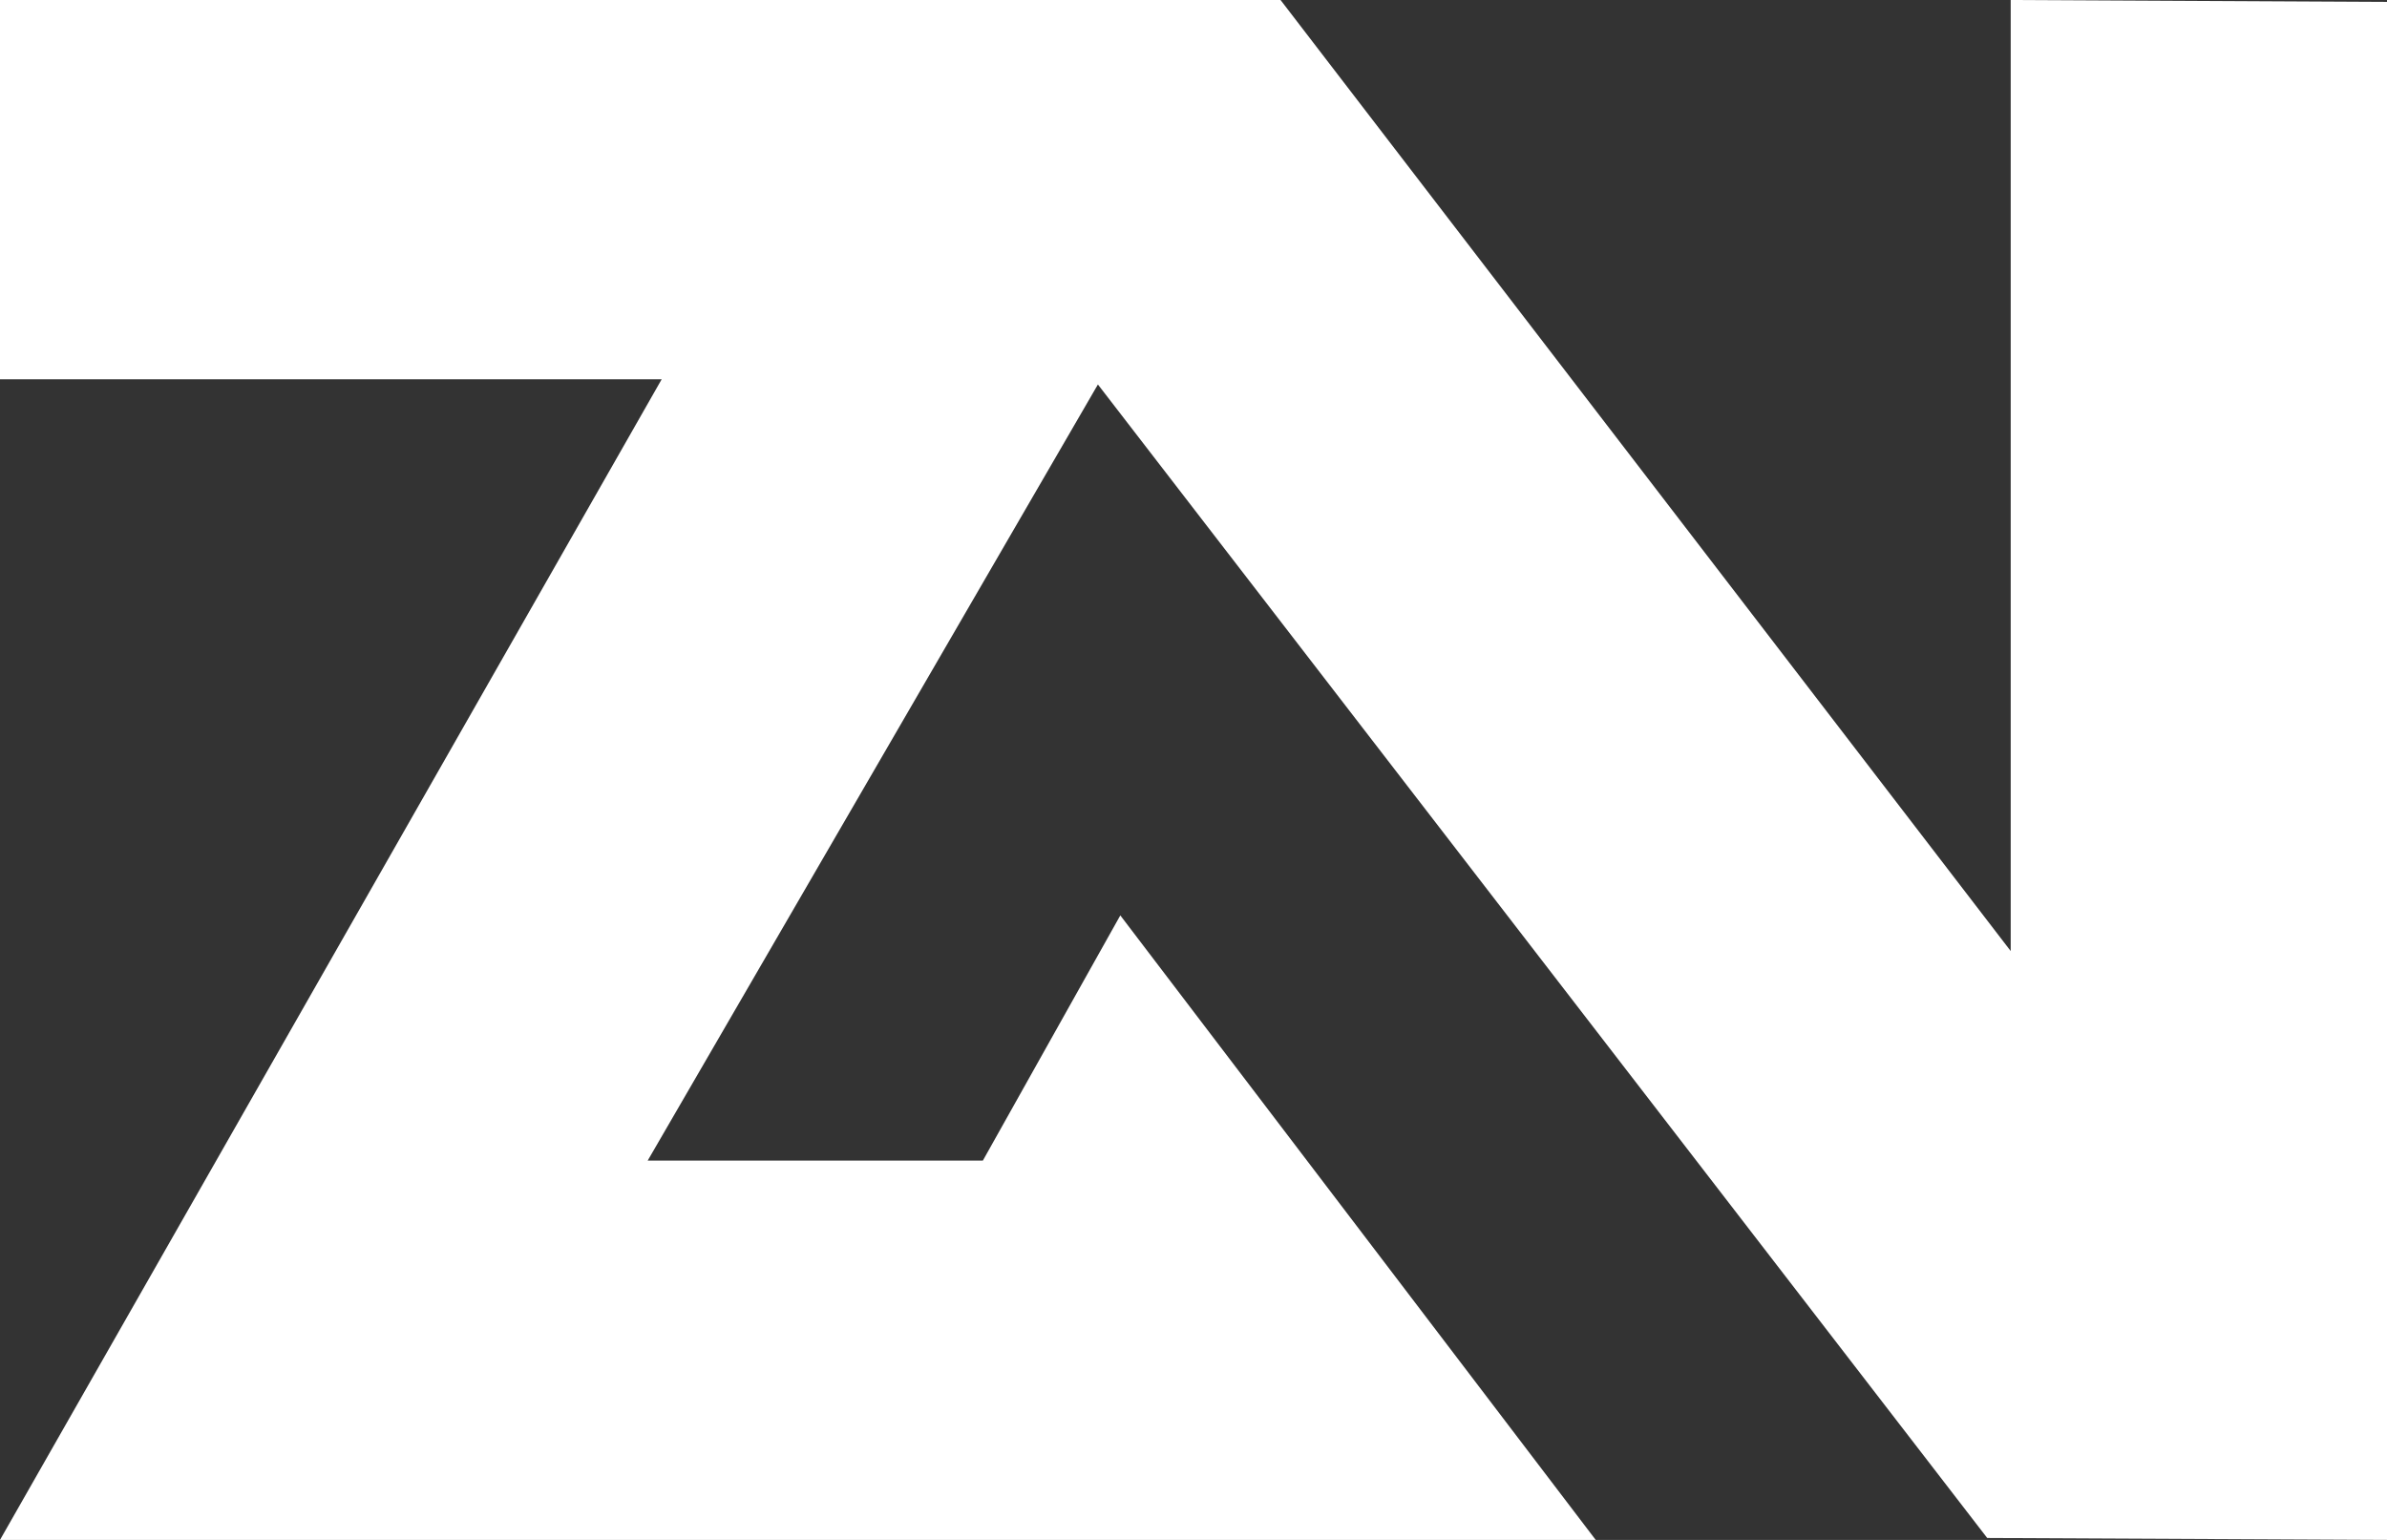
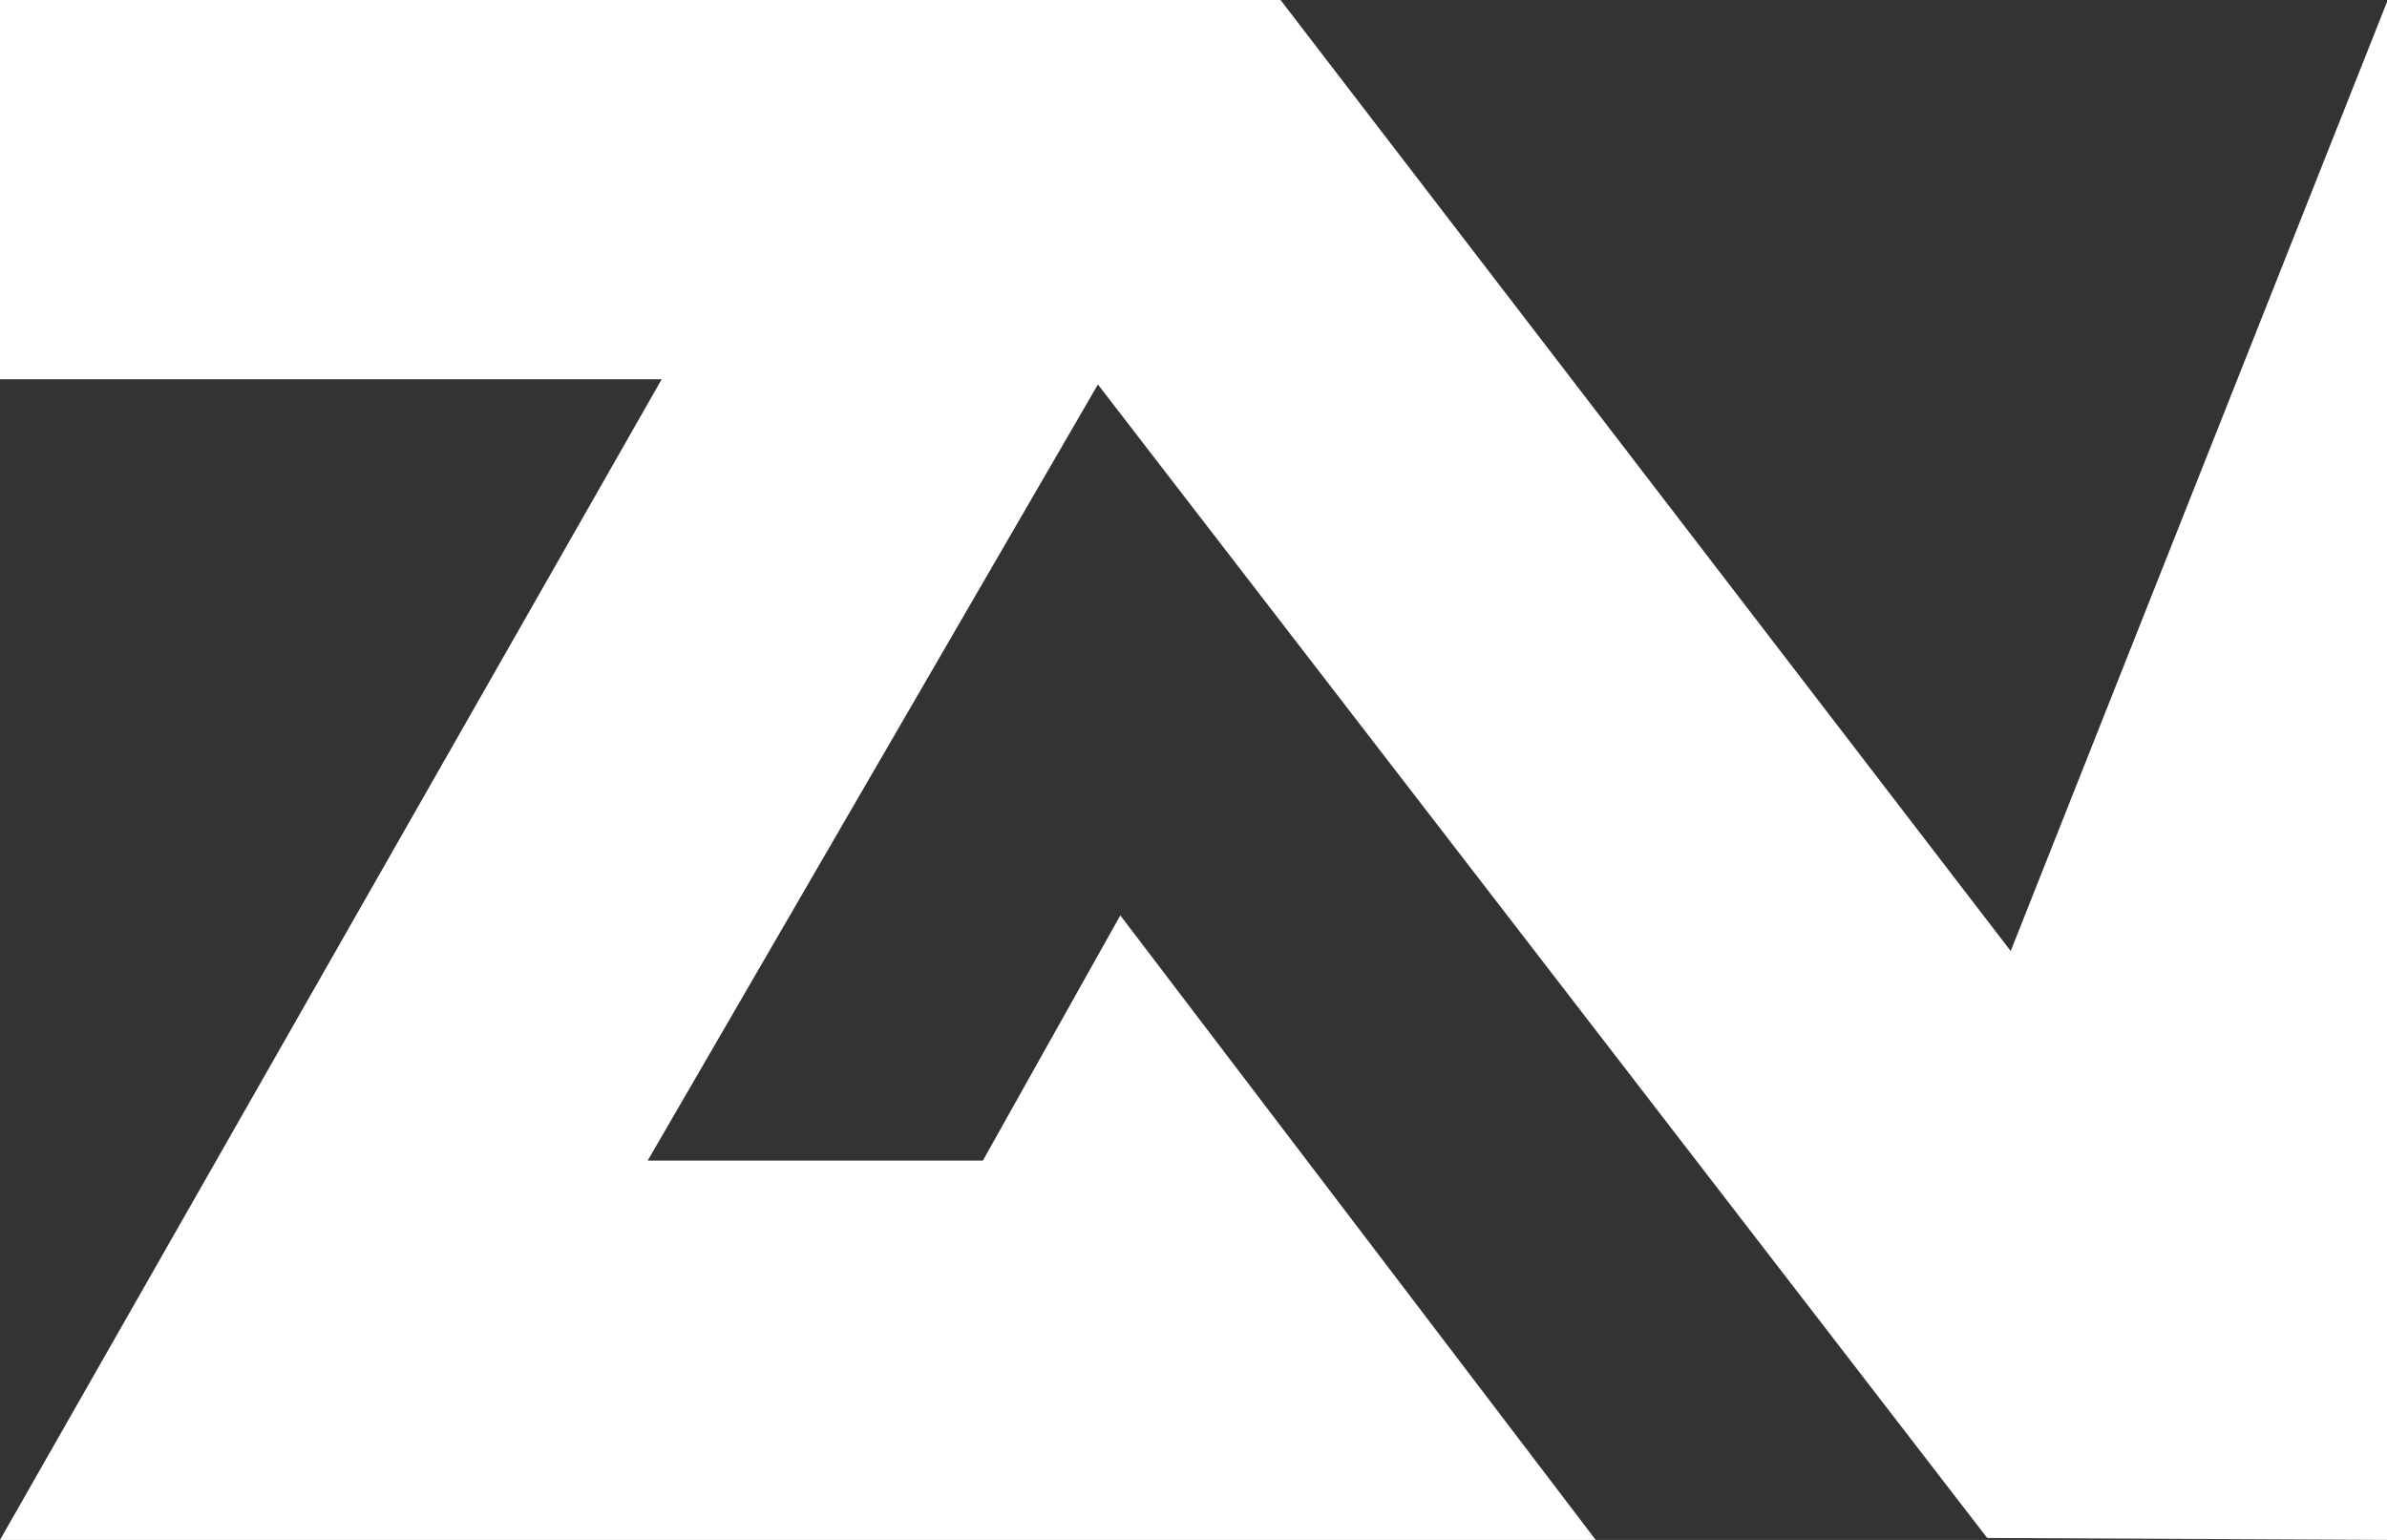
<svg xmlns="http://www.w3.org/2000/svg" width="62" height="40" viewBox="0 0 62 40" fill="none">
  <rect x="0" y="0" width="62" height="40" fill="#333333" stroke="none" />
-   <path d="M0 0H33.261L52.226 24.704V0L62 0.05V40L51.616 39.95L28.517 9.987L16.823 30.147H25.529L29.099 23.778L41.447 40H0L17.186 9.853H0V0Z" fill="white" />
+   <path d="M0 0H33.261L52.226 24.704L62 0.05V40L51.616 39.95L28.517 9.987L16.823 30.147H25.529L29.099 23.778L41.447 40H0L17.186 9.853H0V0Z" fill="white" />
</svg>